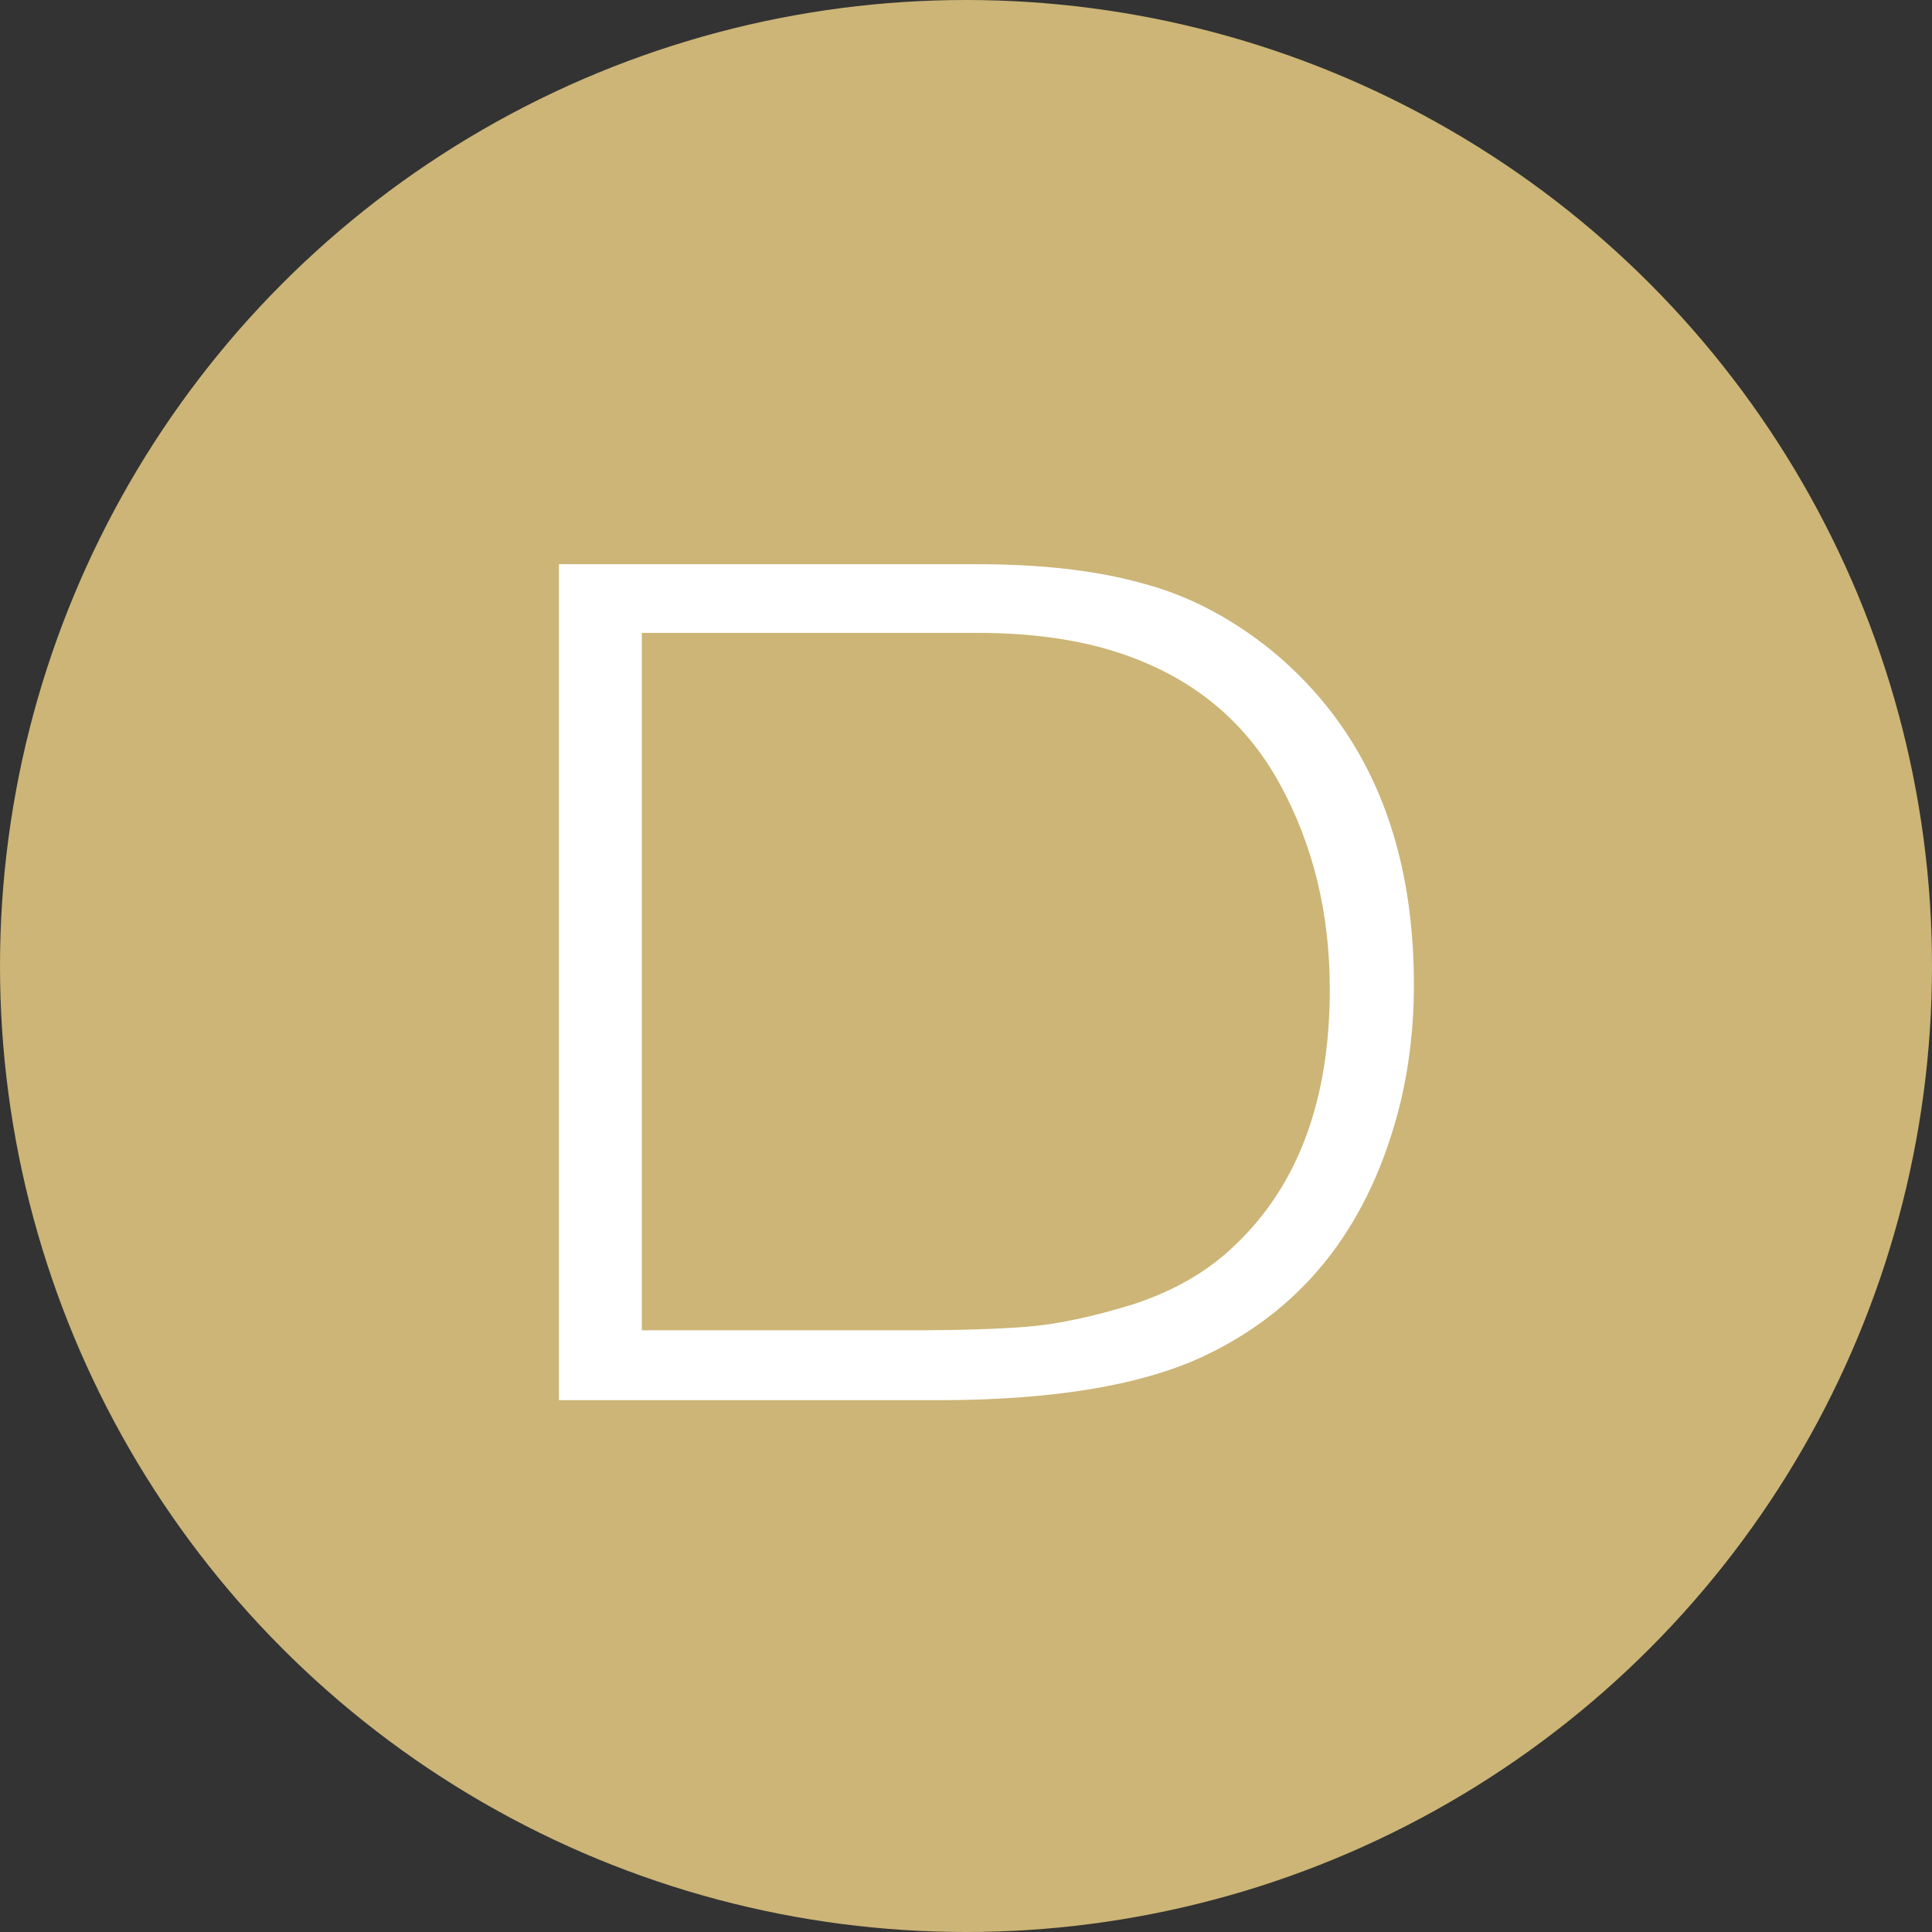
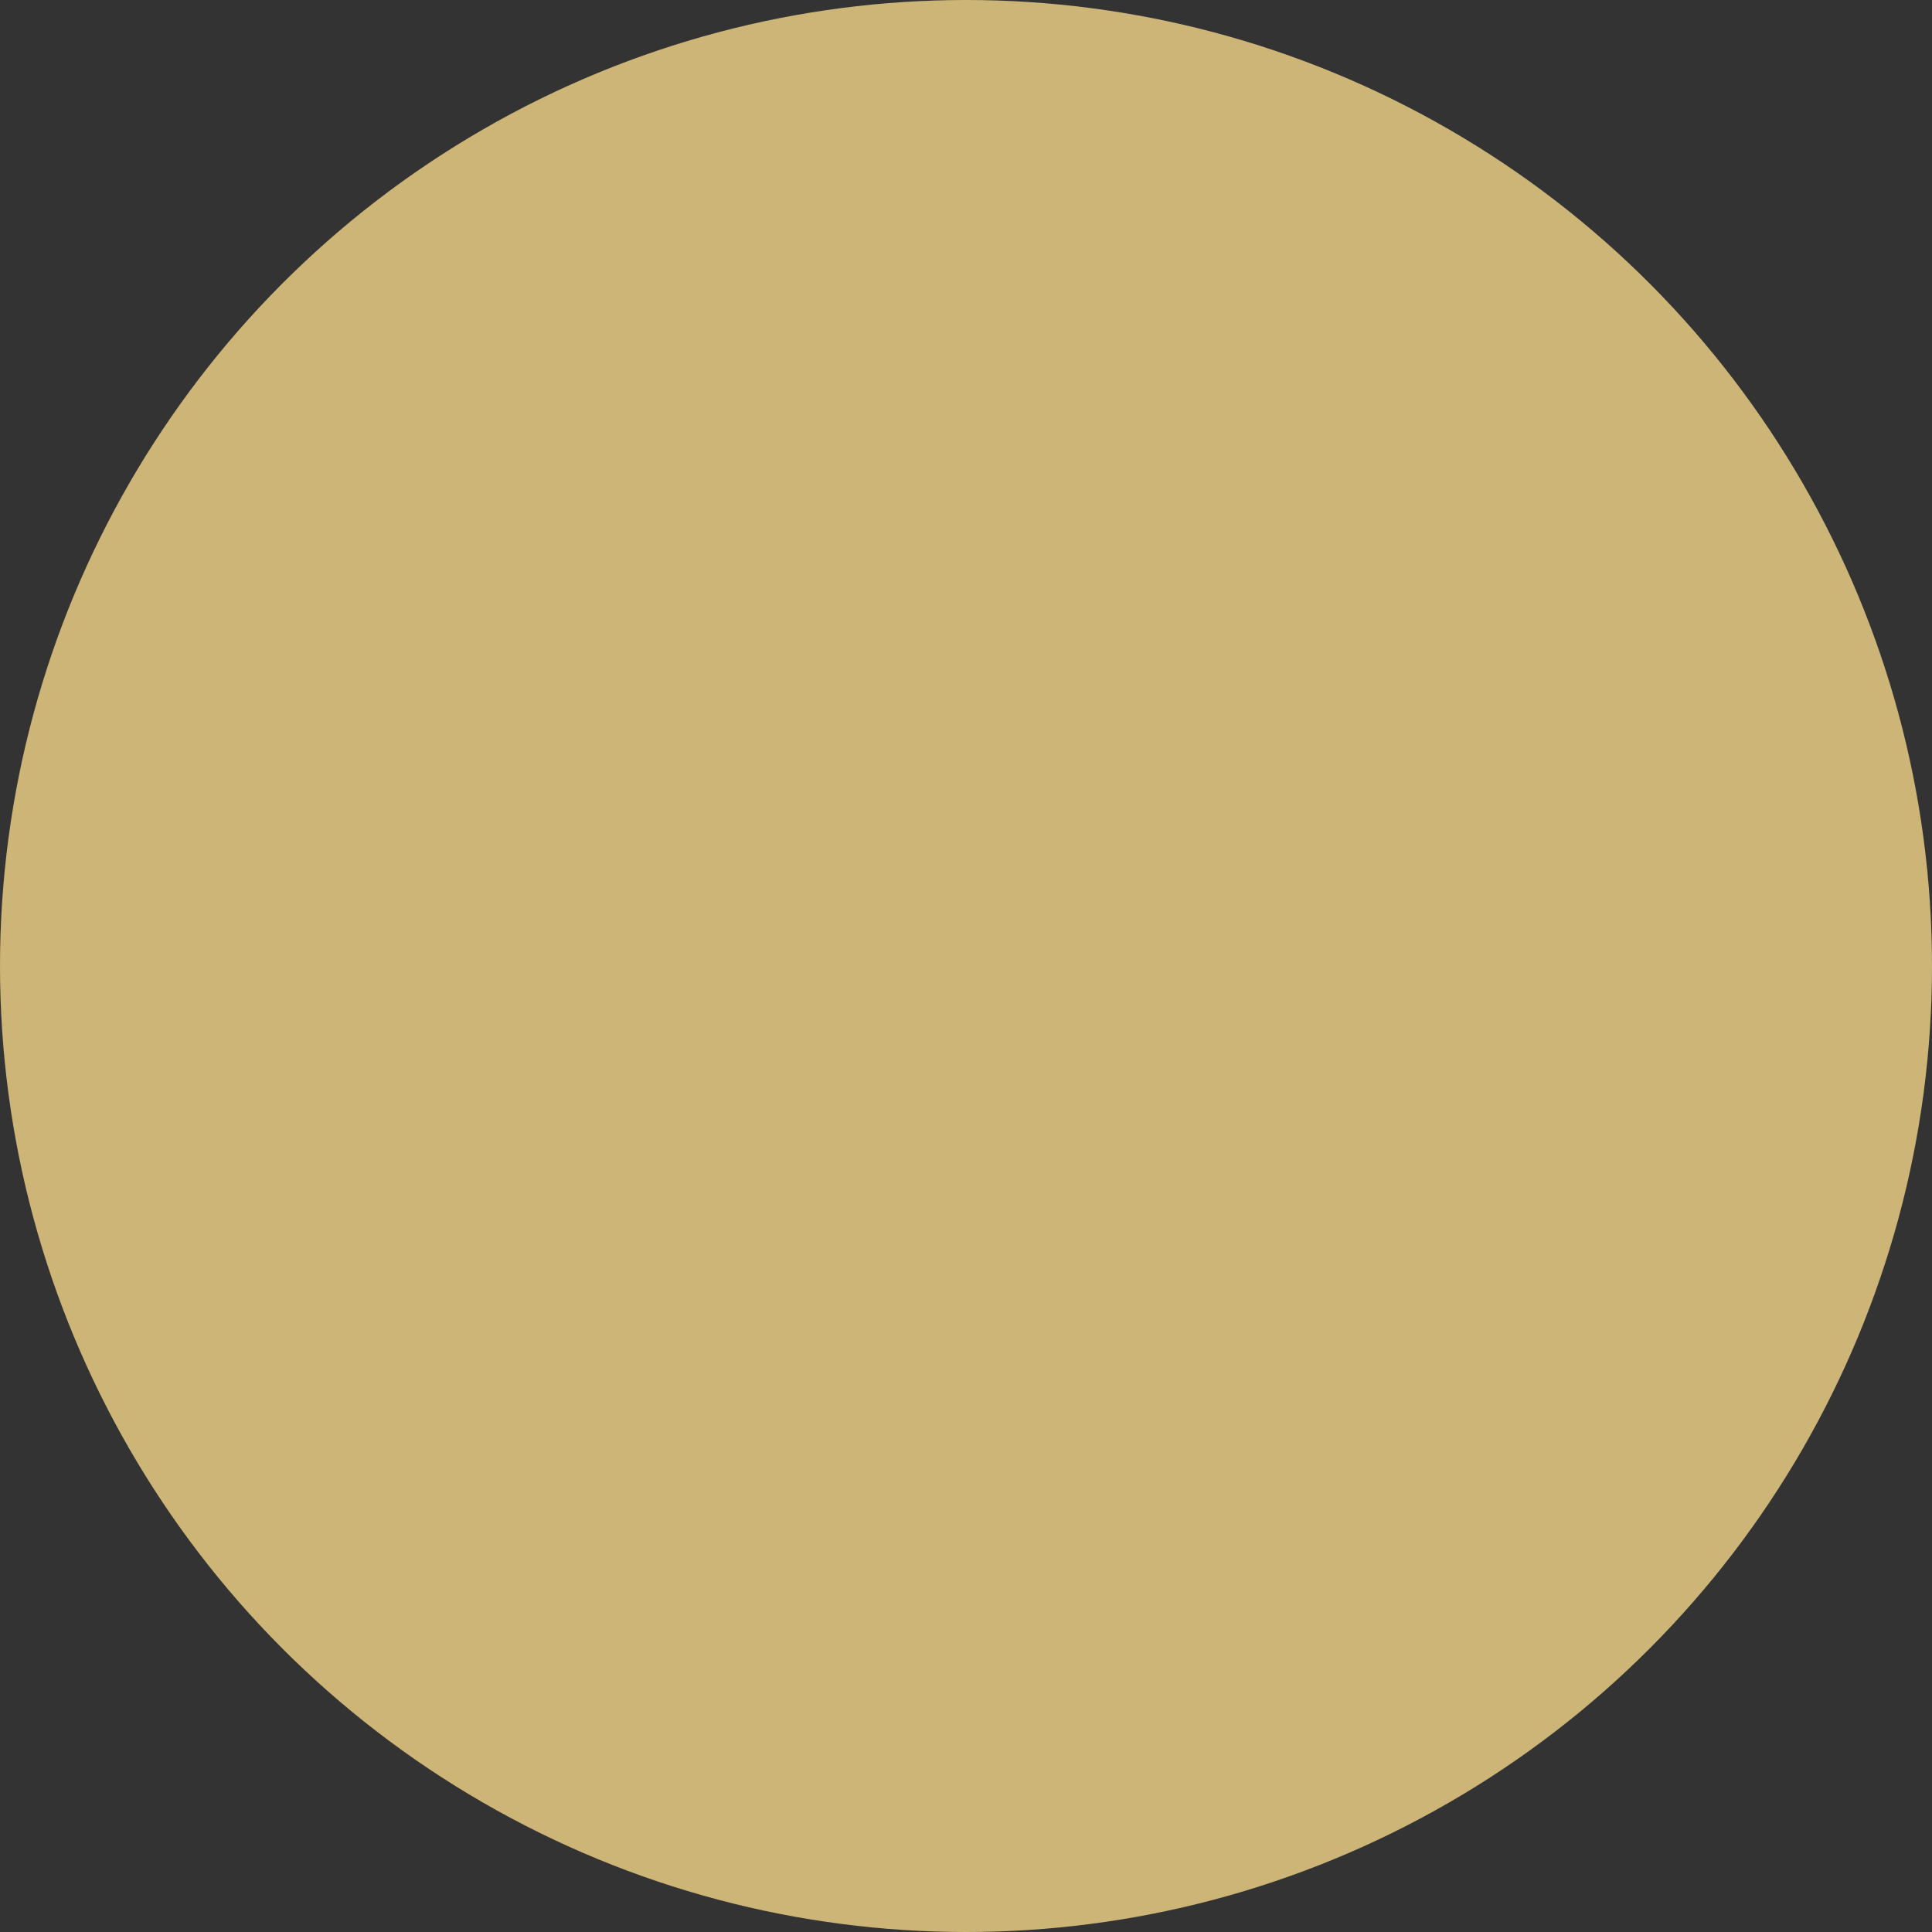
<svg xmlns="http://www.w3.org/2000/svg" width="30" height="30" viewBox="0 0 30 30" fill="none">
  <rect x="0" y="0" width="30" height="30" fill="#333333" stroke="none" />
  <circle cx="15" cy="15" r="15" fill="#CCB576" />
-   <path d="M8.679 8.761H15.17C16.175 8.761 17.027 8.859 17.726 9.055C18.437 9.239 19.111 9.588 19.748 10.103C21.219 11.317 21.955 13.045 21.955 15.288C21.955 15.999 21.869 16.674 21.697 17.311C21.207 19.113 20.19 20.369 18.645 21.08C17.677 21.521 16.316 21.742 14.563 21.742H8.679V8.761ZM9.966 9.827V20.657H14.104C14.864 20.657 15.476 20.639 15.942 20.602C16.408 20.565 16.96 20.449 17.597 20.253C18.235 20.044 18.762 19.738 19.178 19.334C20.159 18.402 20.649 17.078 20.649 15.362C20.649 14.185 20.392 13.125 19.877 12.181C19.362 11.237 18.584 10.575 17.542 10.195C16.88 9.95 16.089 9.827 15.17 9.827H9.966Z" fill="white" />
</svg>